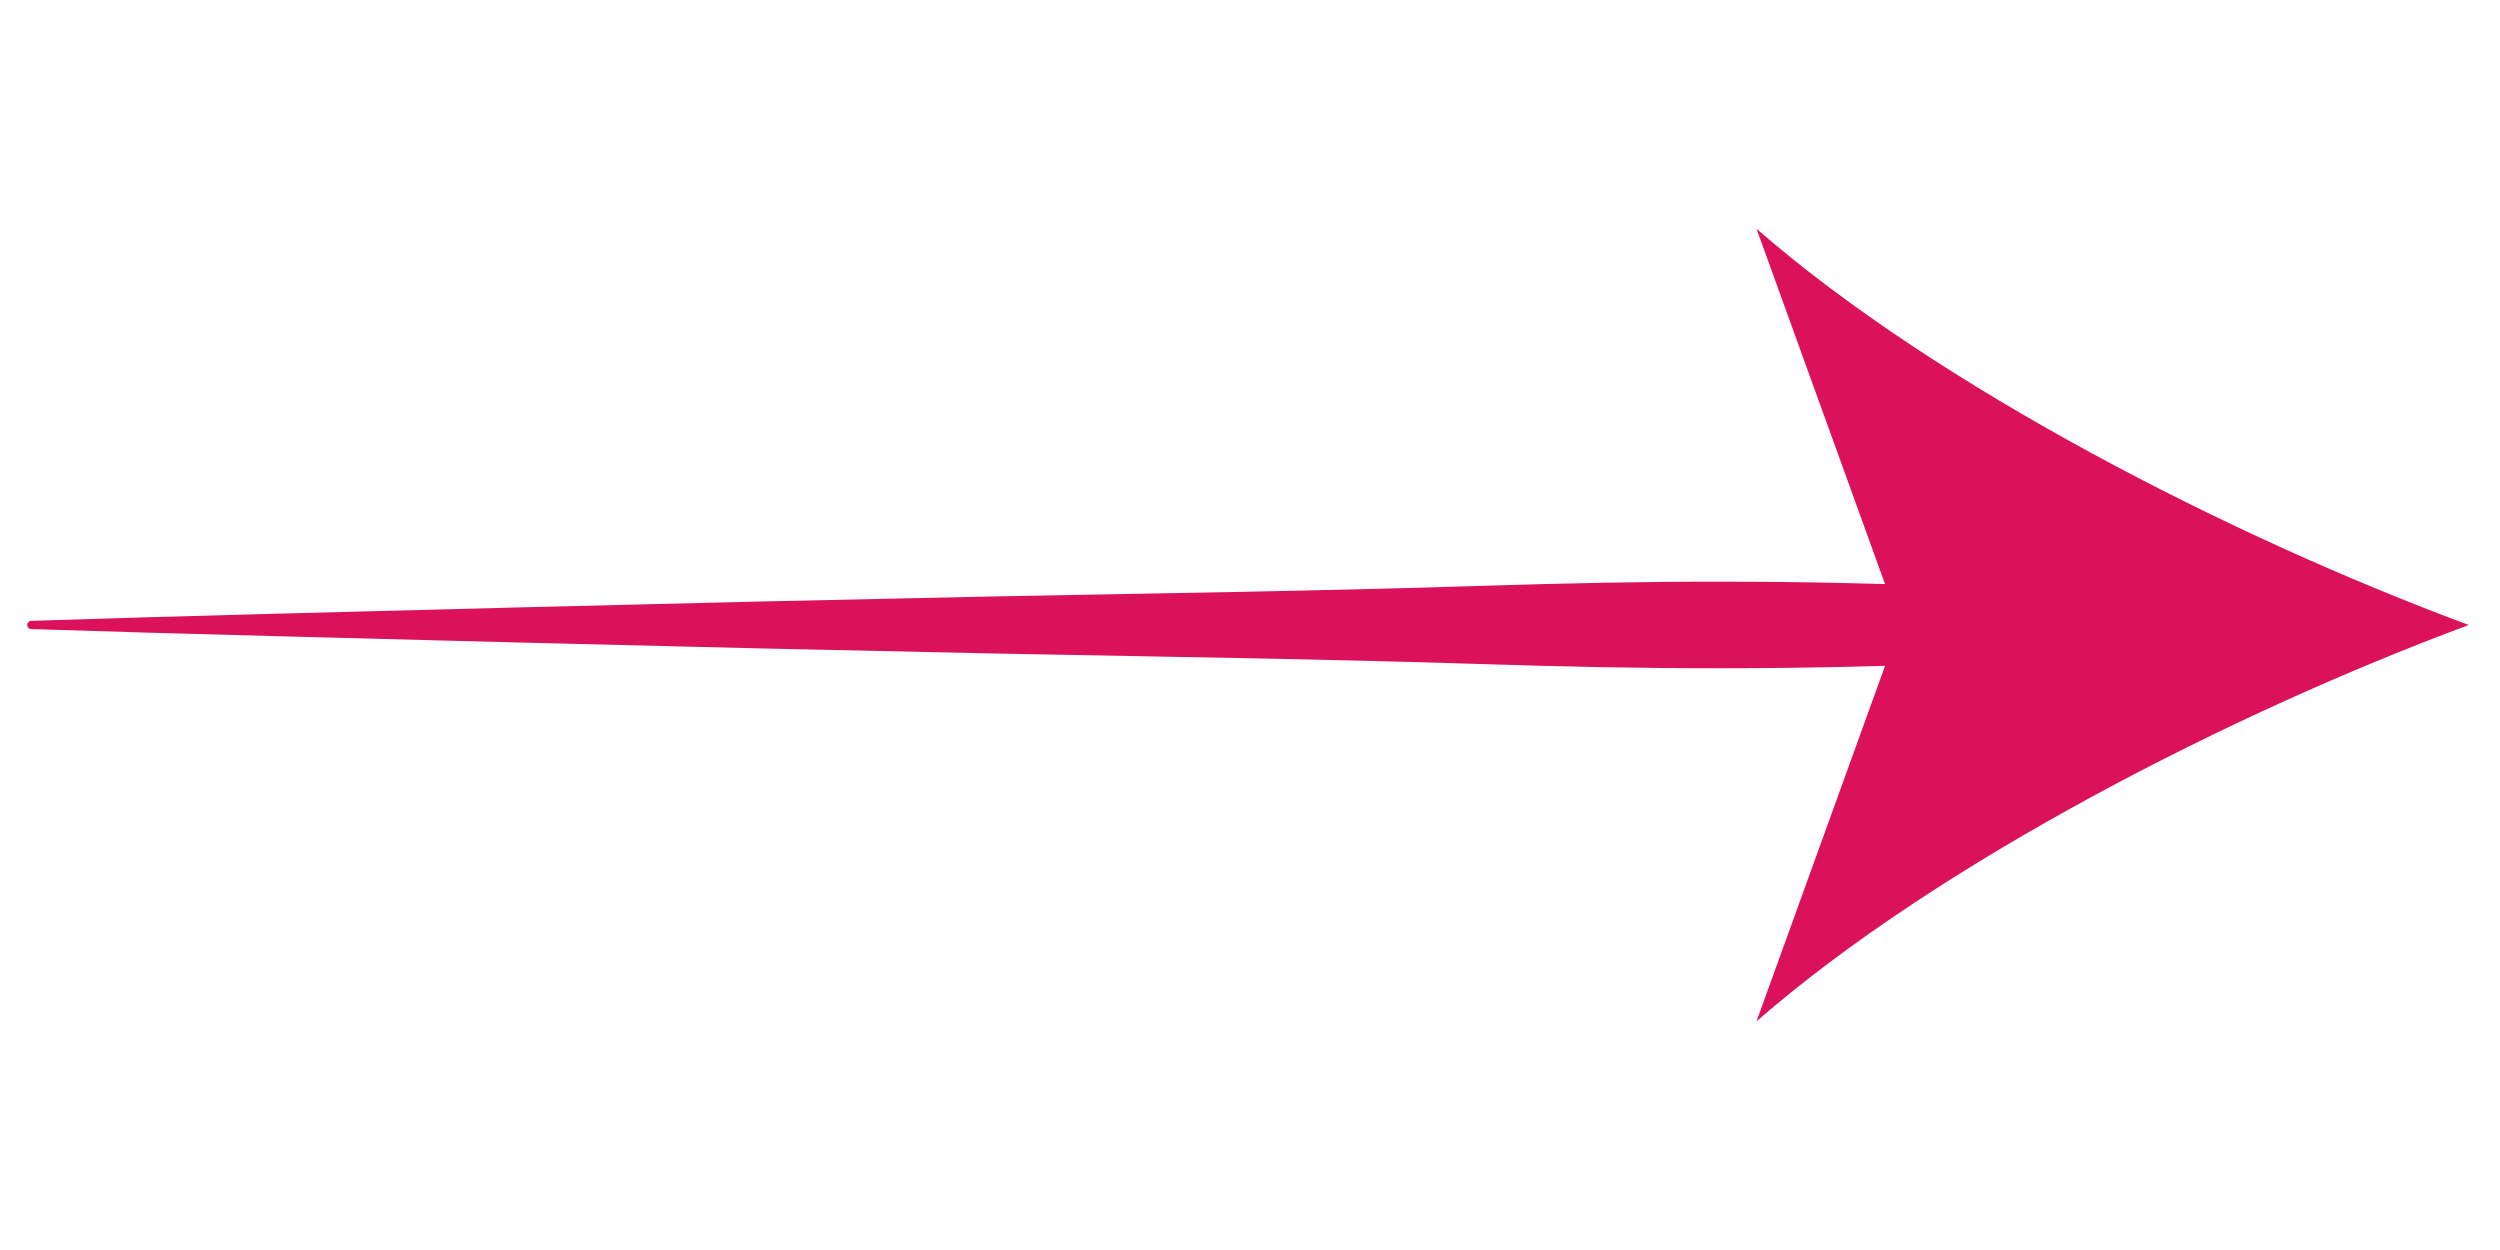
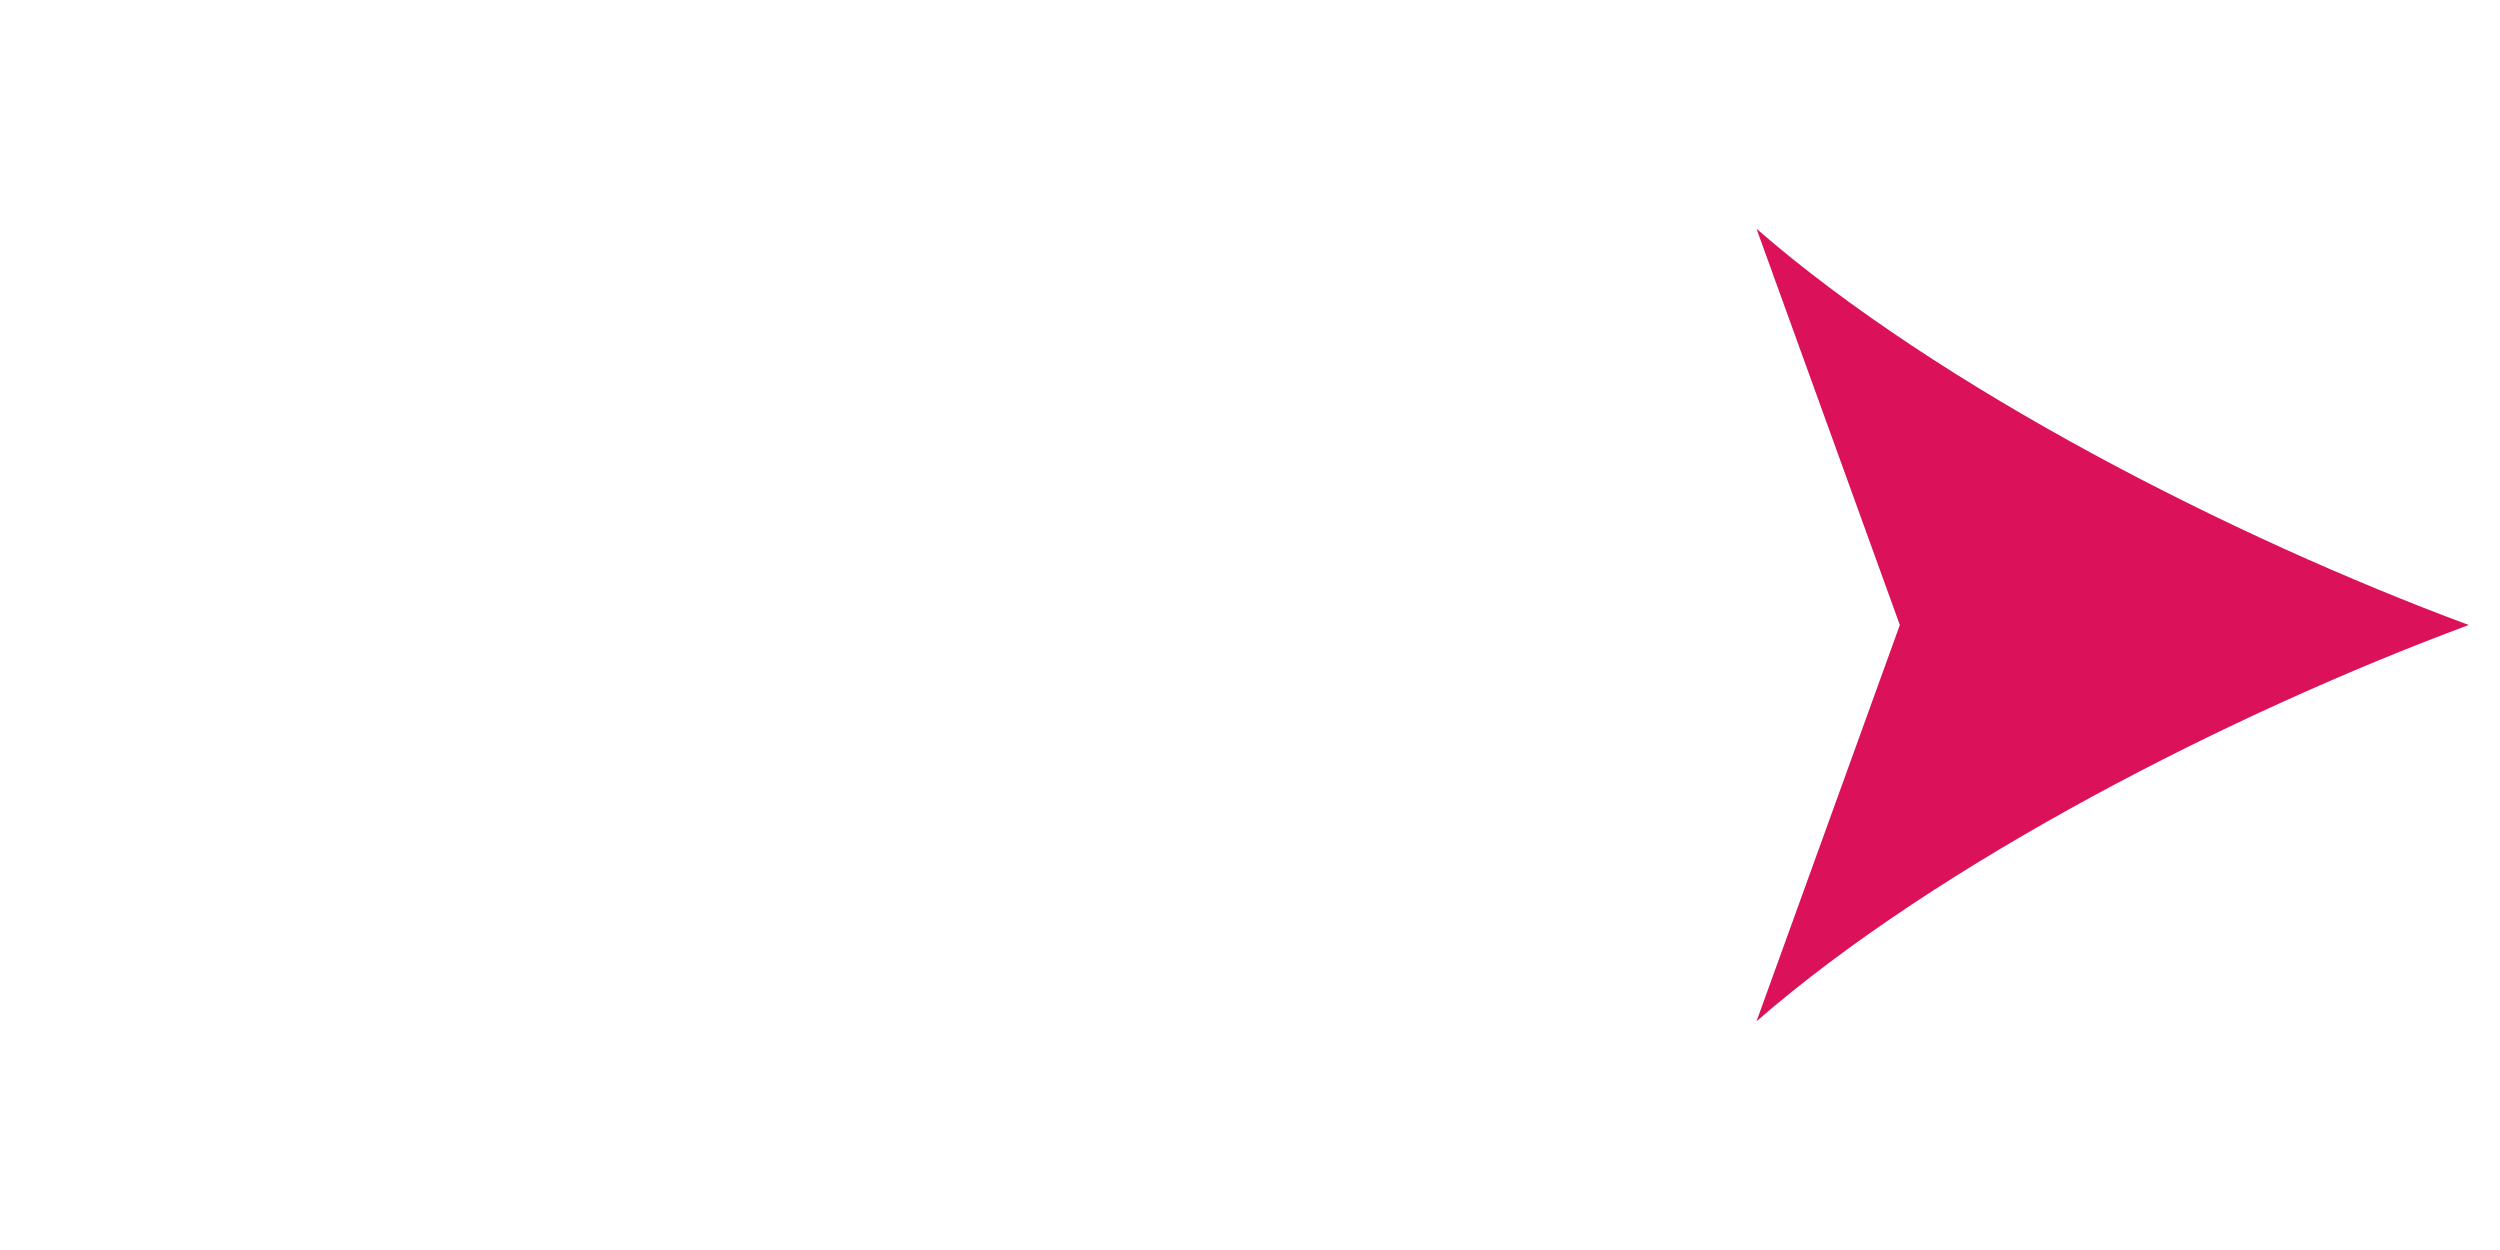
<svg xmlns="http://www.w3.org/2000/svg" id="Calque_1" data-name="Calque 1" viewBox="0 0 300 150">
  <defs>
    <style>      .cls-1 {        fill: #db115a;        stroke-width: 0px;      }    </style>
  </defs>
-   <path class="cls-1" d="m3.75,74.5c19.35-.63,38.69-1.09,58.04-1.6l29.02-.71,29.02-.63c19.35-.37,38.69-.64,58.04-1.26,9.67-.3,19.35-.52,29.02-.5,9.67,0,19.35.25,29.02.58,2.55.09,4.55,2.22,4.46,4.77-.08,2.44-2.06,4.38-4.46,4.46-9.67.33-19.35.58-29.02.58-9.67.02-19.35-.19-29.02-.5-19.35-.62-38.69-.88-58.04-1.26l-29.02-.63-29.02-.71c-19.35-.52-38.69-.97-58.04-1.6-.28,0-.49-.24-.48-.52,0-.26.22-.47.48-.48Z" />
  <path class="cls-1" d="m296.25,75c-28.4,10.54-63.63,28.52-85.47,47.56l17.2-47.56-17.2-47.55c21.84,19.04,57.08,37.02,85.47,47.55Z" />
</svg>